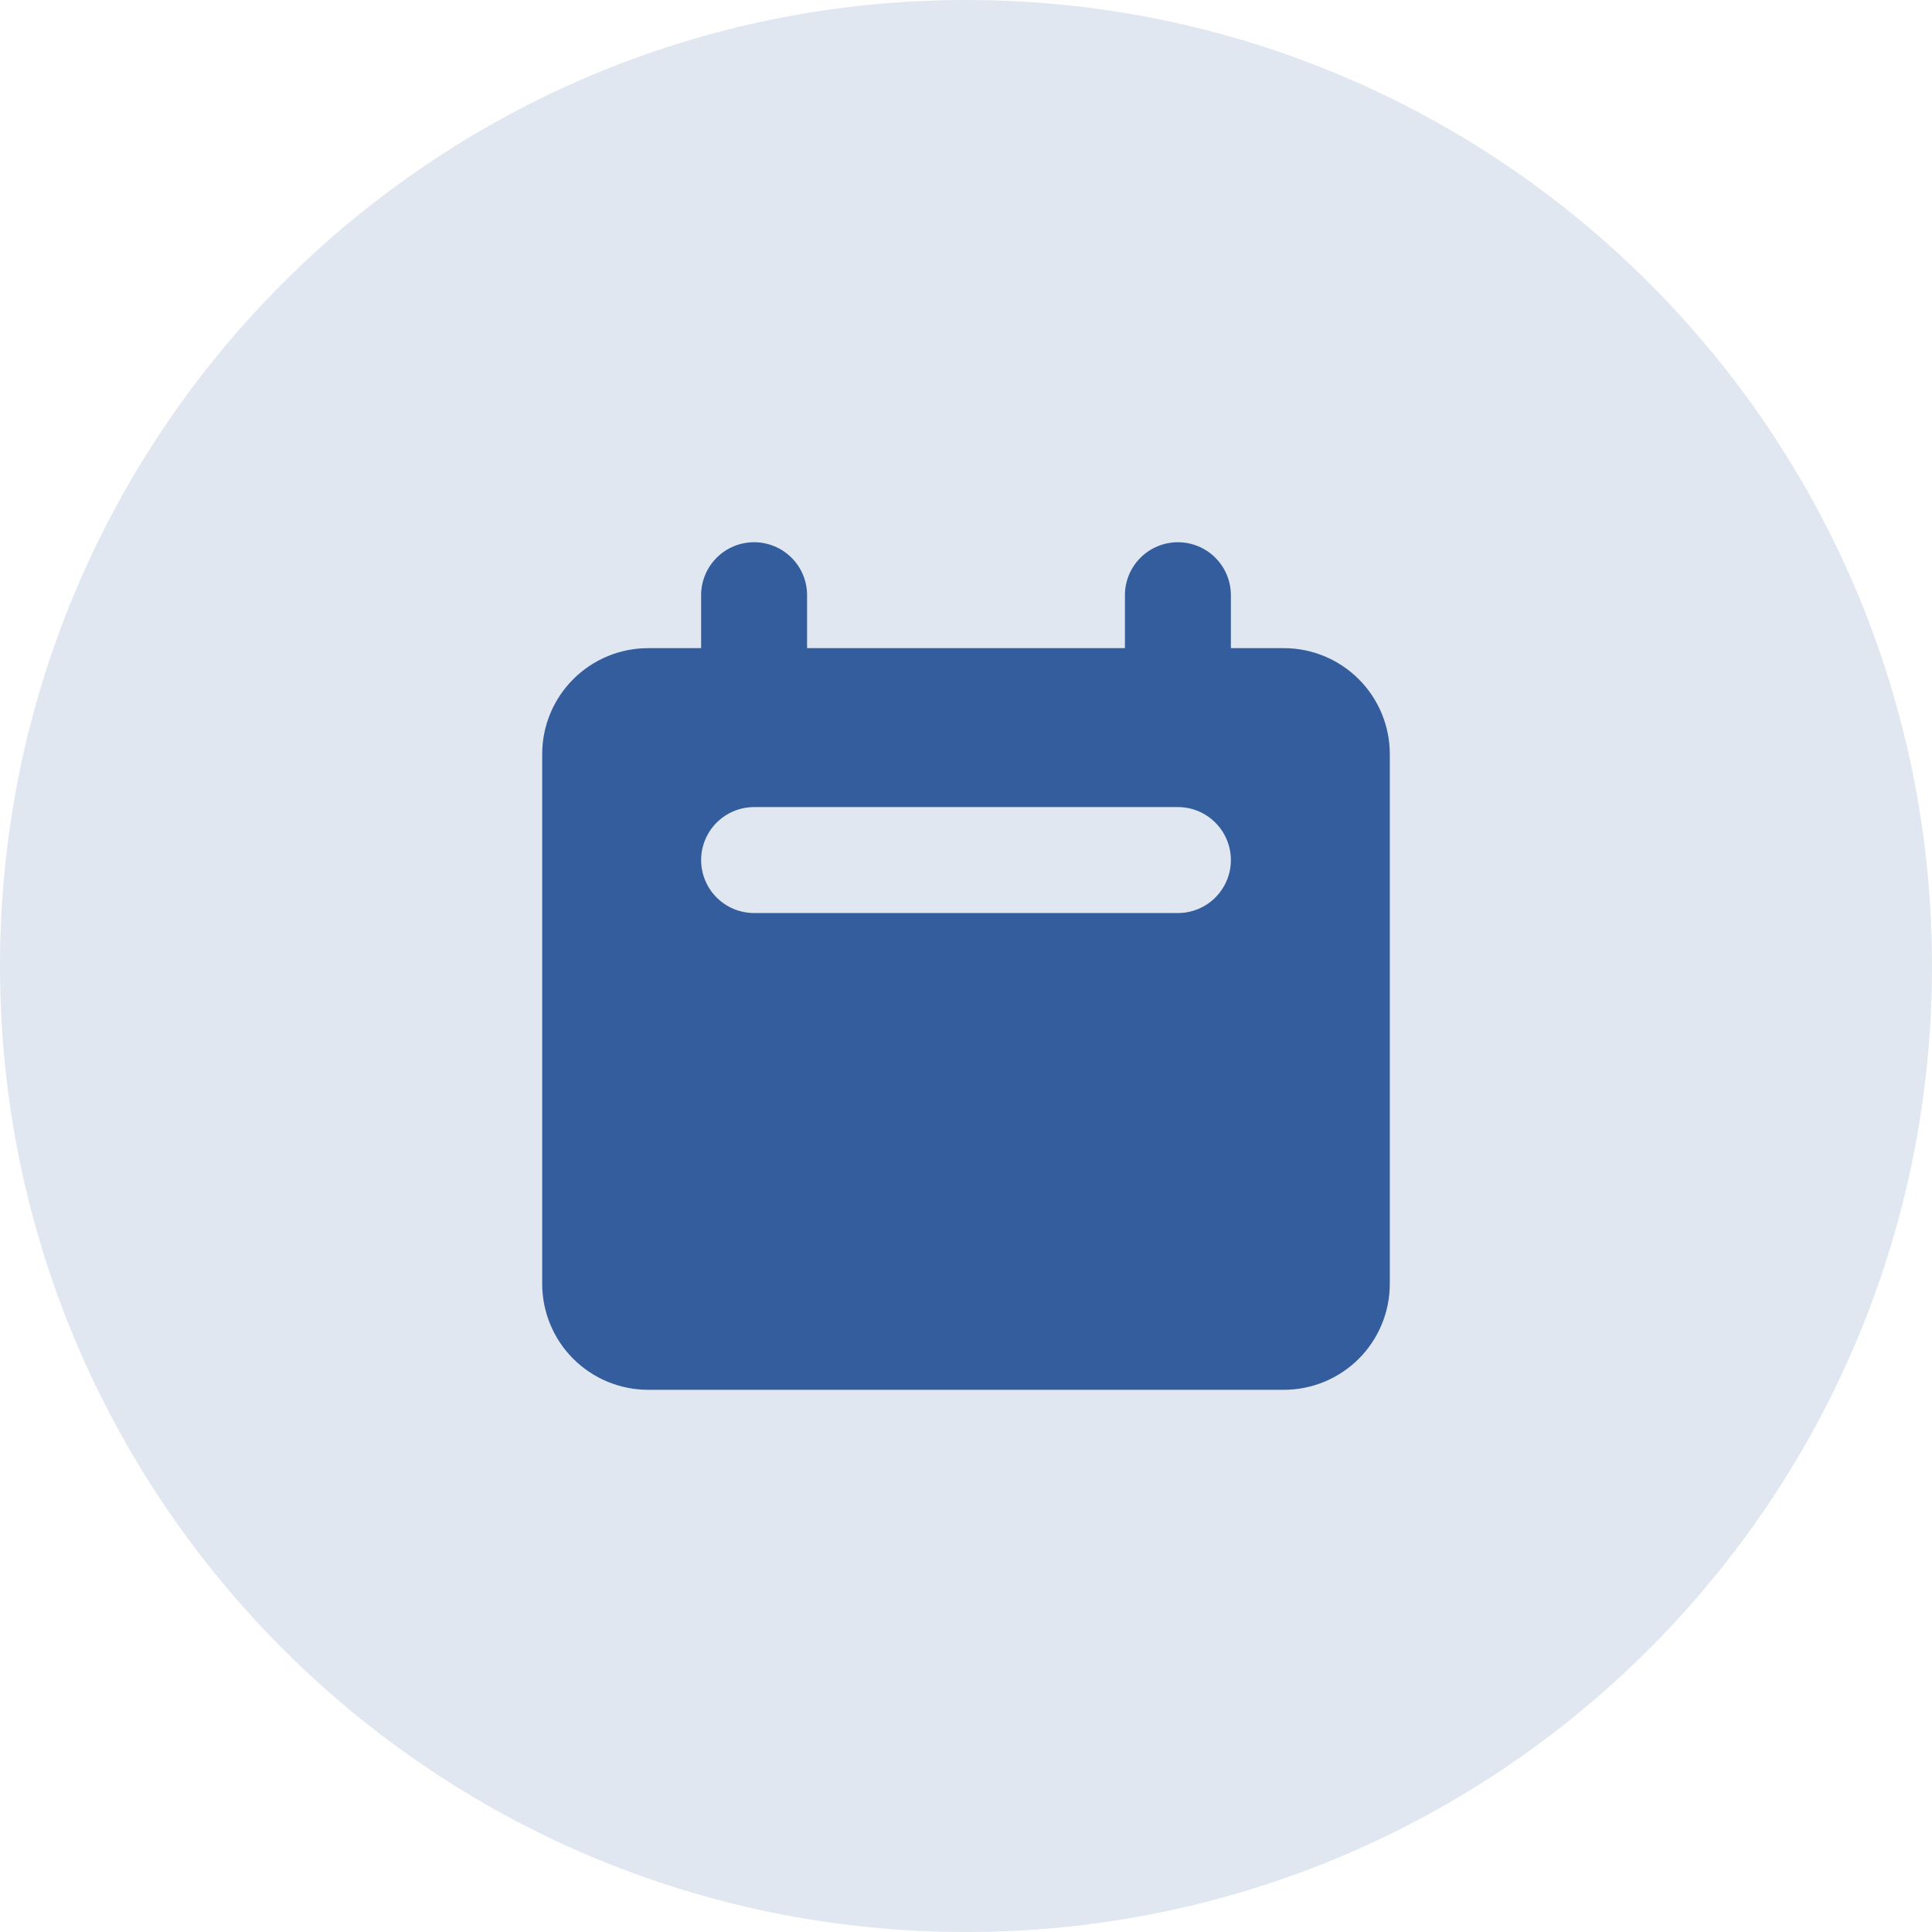
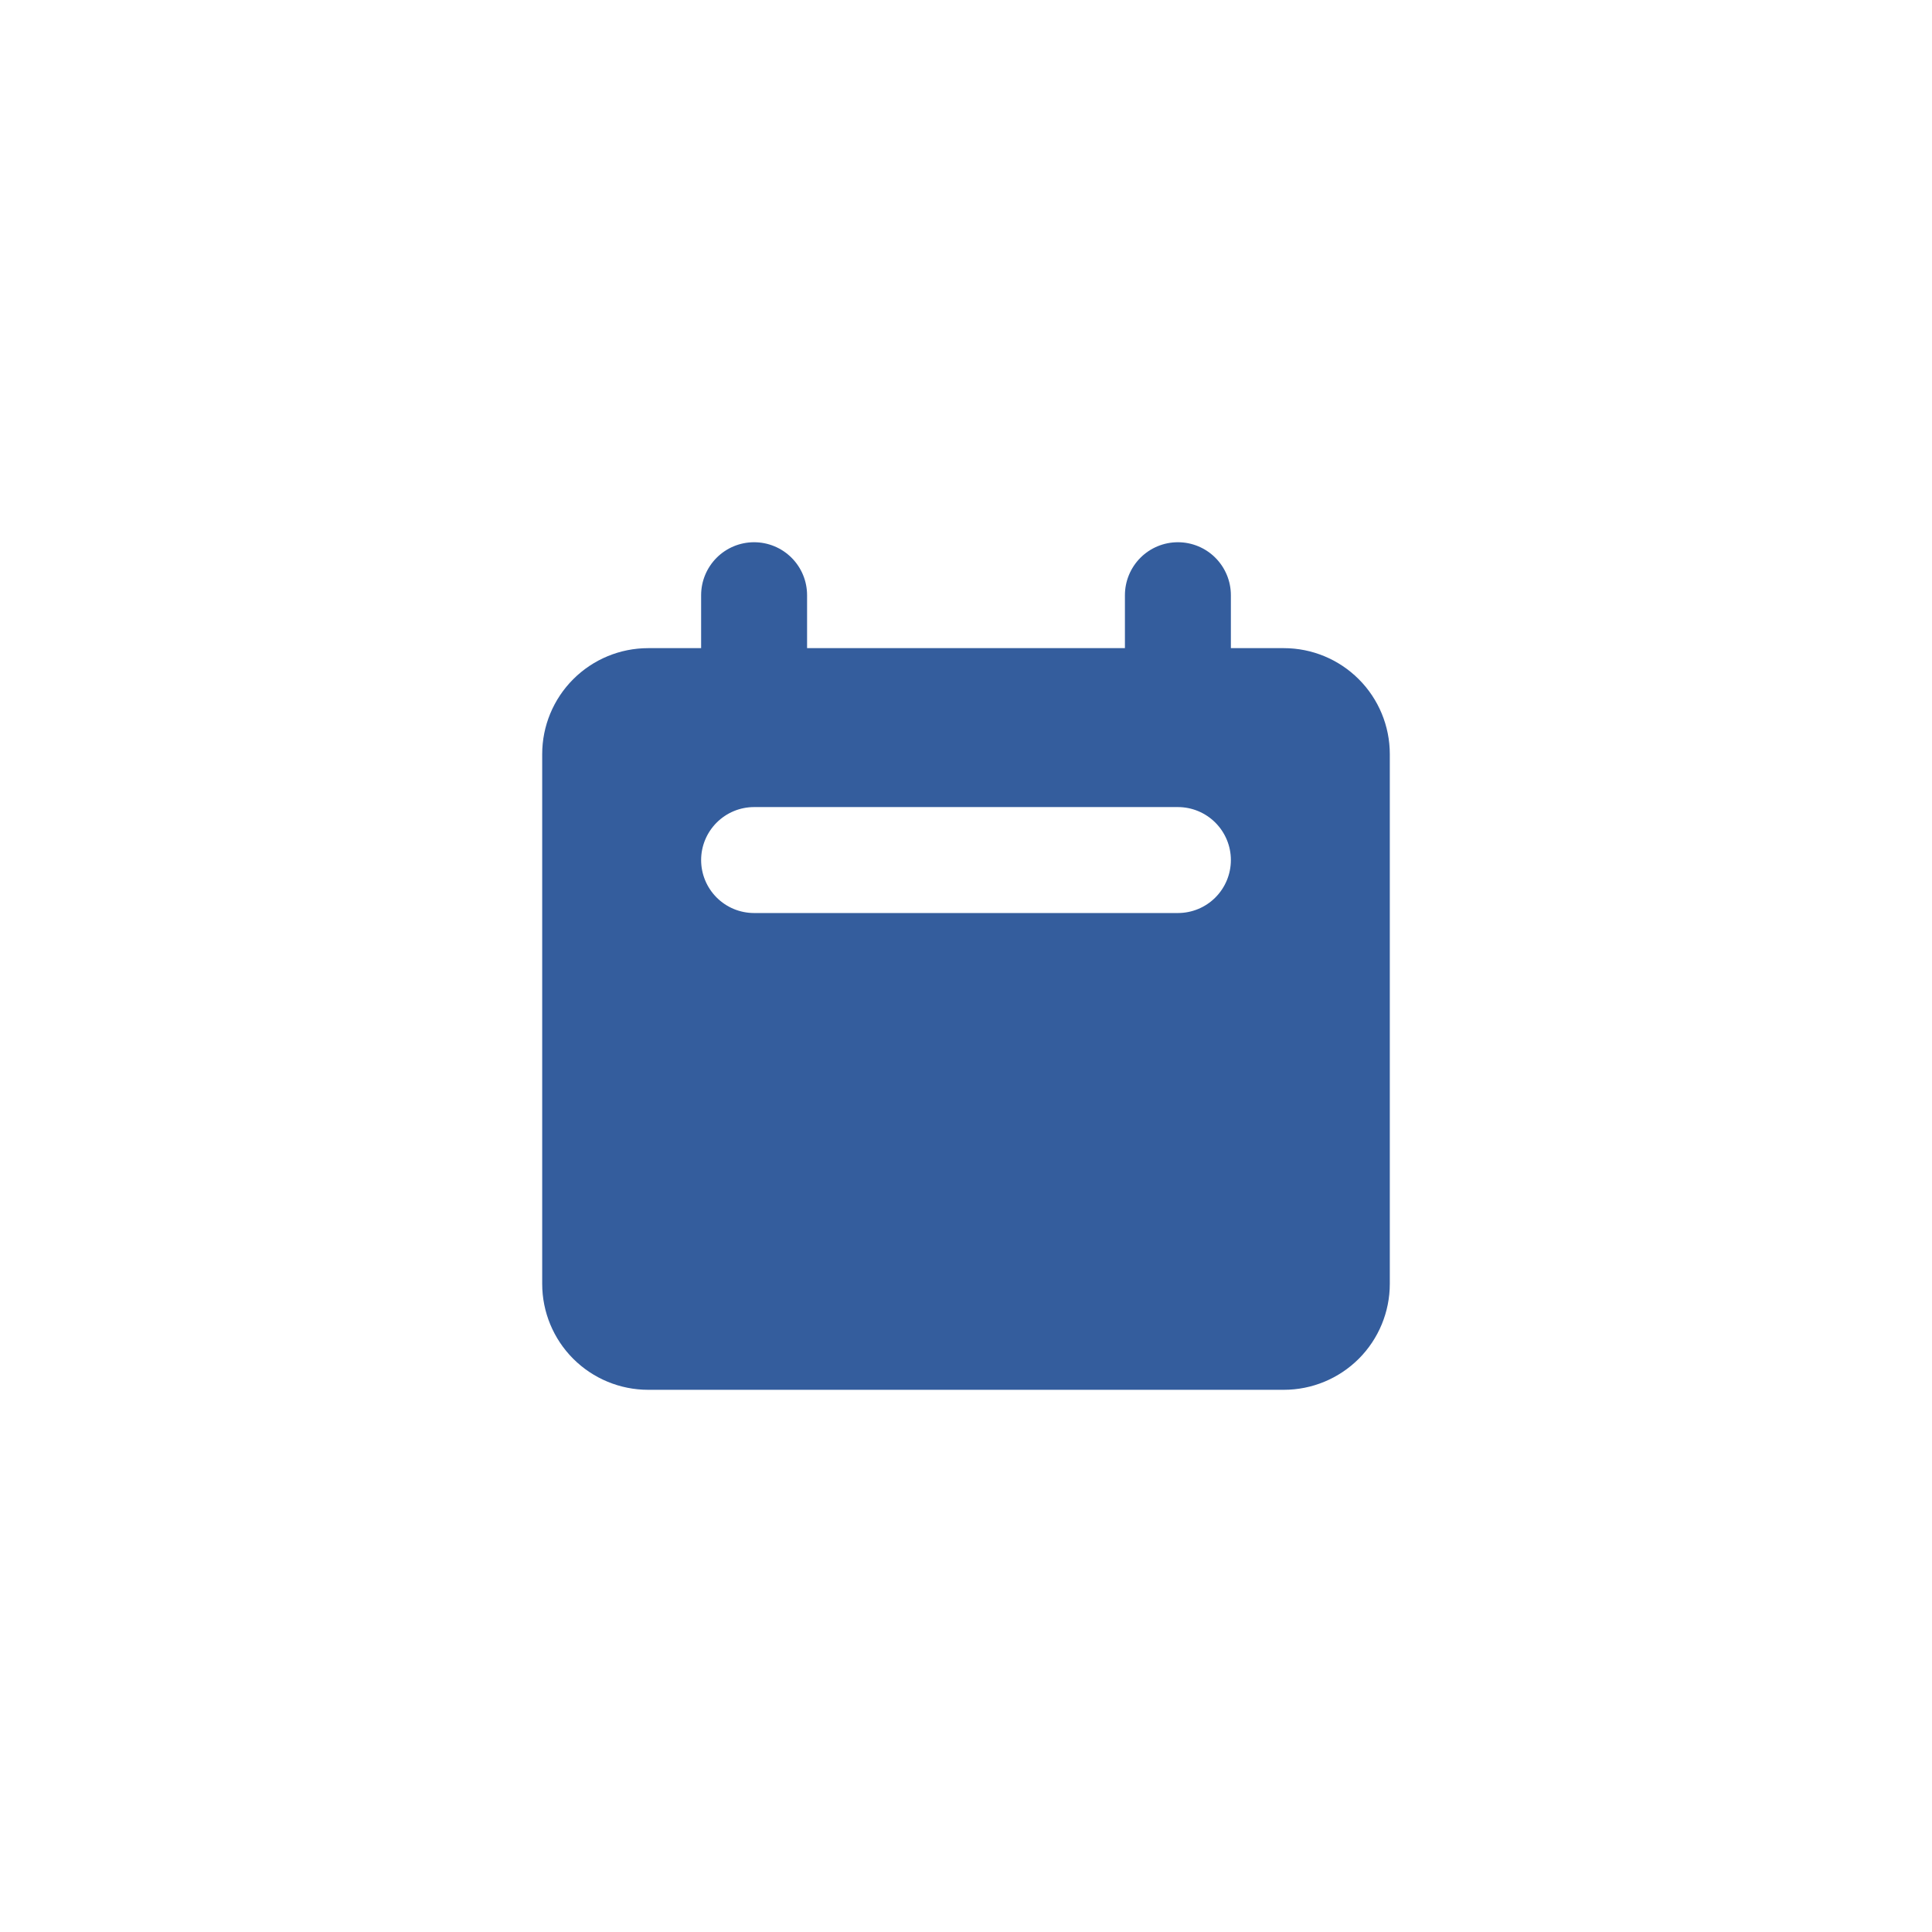
<svg xmlns="http://www.w3.org/2000/svg" width="50" height="50" viewBox="0 0 50 50" fill="none">
-   <path d="M25 50C38.807 50 50 38.807 50 25C50 11.193 38.807 0 25 0C11.193 0 0 11.193 0 25C0 38.807 11.193 50 25 50Z" fill="#345D9D" fill-opacity="0.15" />
  <path fill-rule="evenodd" clip-rule="evenodd" d="M19.516 14.033C19.152 14.033 18.804 14.177 18.547 14.434C18.29 14.691 18.145 15.04 18.145 15.403V16.774H16.774C16.047 16.774 15.35 17.063 14.835 17.578C14.321 18.092 14.032 18.789 14.032 19.516V33.226C14.032 33.953 14.321 34.651 14.835 35.165C15.35 35.679 16.047 35.968 16.774 35.968H33.226C33.953 35.968 34.65 35.679 35.165 35.165C35.679 34.651 35.968 33.953 35.968 33.226V19.516C35.968 18.789 35.679 18.092 35.165 17.578C34.65 17.063 33.953 16.774 33.226 16.774H31.855V15.403C31.855 15.04 31.71 14.691 31.453 14.434C31.196 14.177 30.848 14.033 30.484 14.033C30.12 14.033 29.772 14.177 29.515 14.434C29.258 14.691 29.113 15.04 29.113 15.403V16.774H20.887V15.403C20.887 15.04 20.743 14.691 20.485 14.434C20.228 14.177 19.88 14.033 19.516 14.033ZM19.516 20.887C19.152 20.887 18.804 21.032 18.547 21.289C18.29 21.546 18.145 21.895 18.145 22.258C18.145 22.622 18.29 22.971 18.547 23.228C18.804 23.485 19.152 23.629 19.516 23.629H30.484C30.848 23.629 31.196 23.485 31.453 23.228C31.71 22.971 31.855 22.622 31.855 22.258C31.855 21.895 31.71 21.546 31.453 21.289C31.196 21.032 30.848 20.887 30.484 20.887H19.516Z" fill="#345D9D" />
</svg>